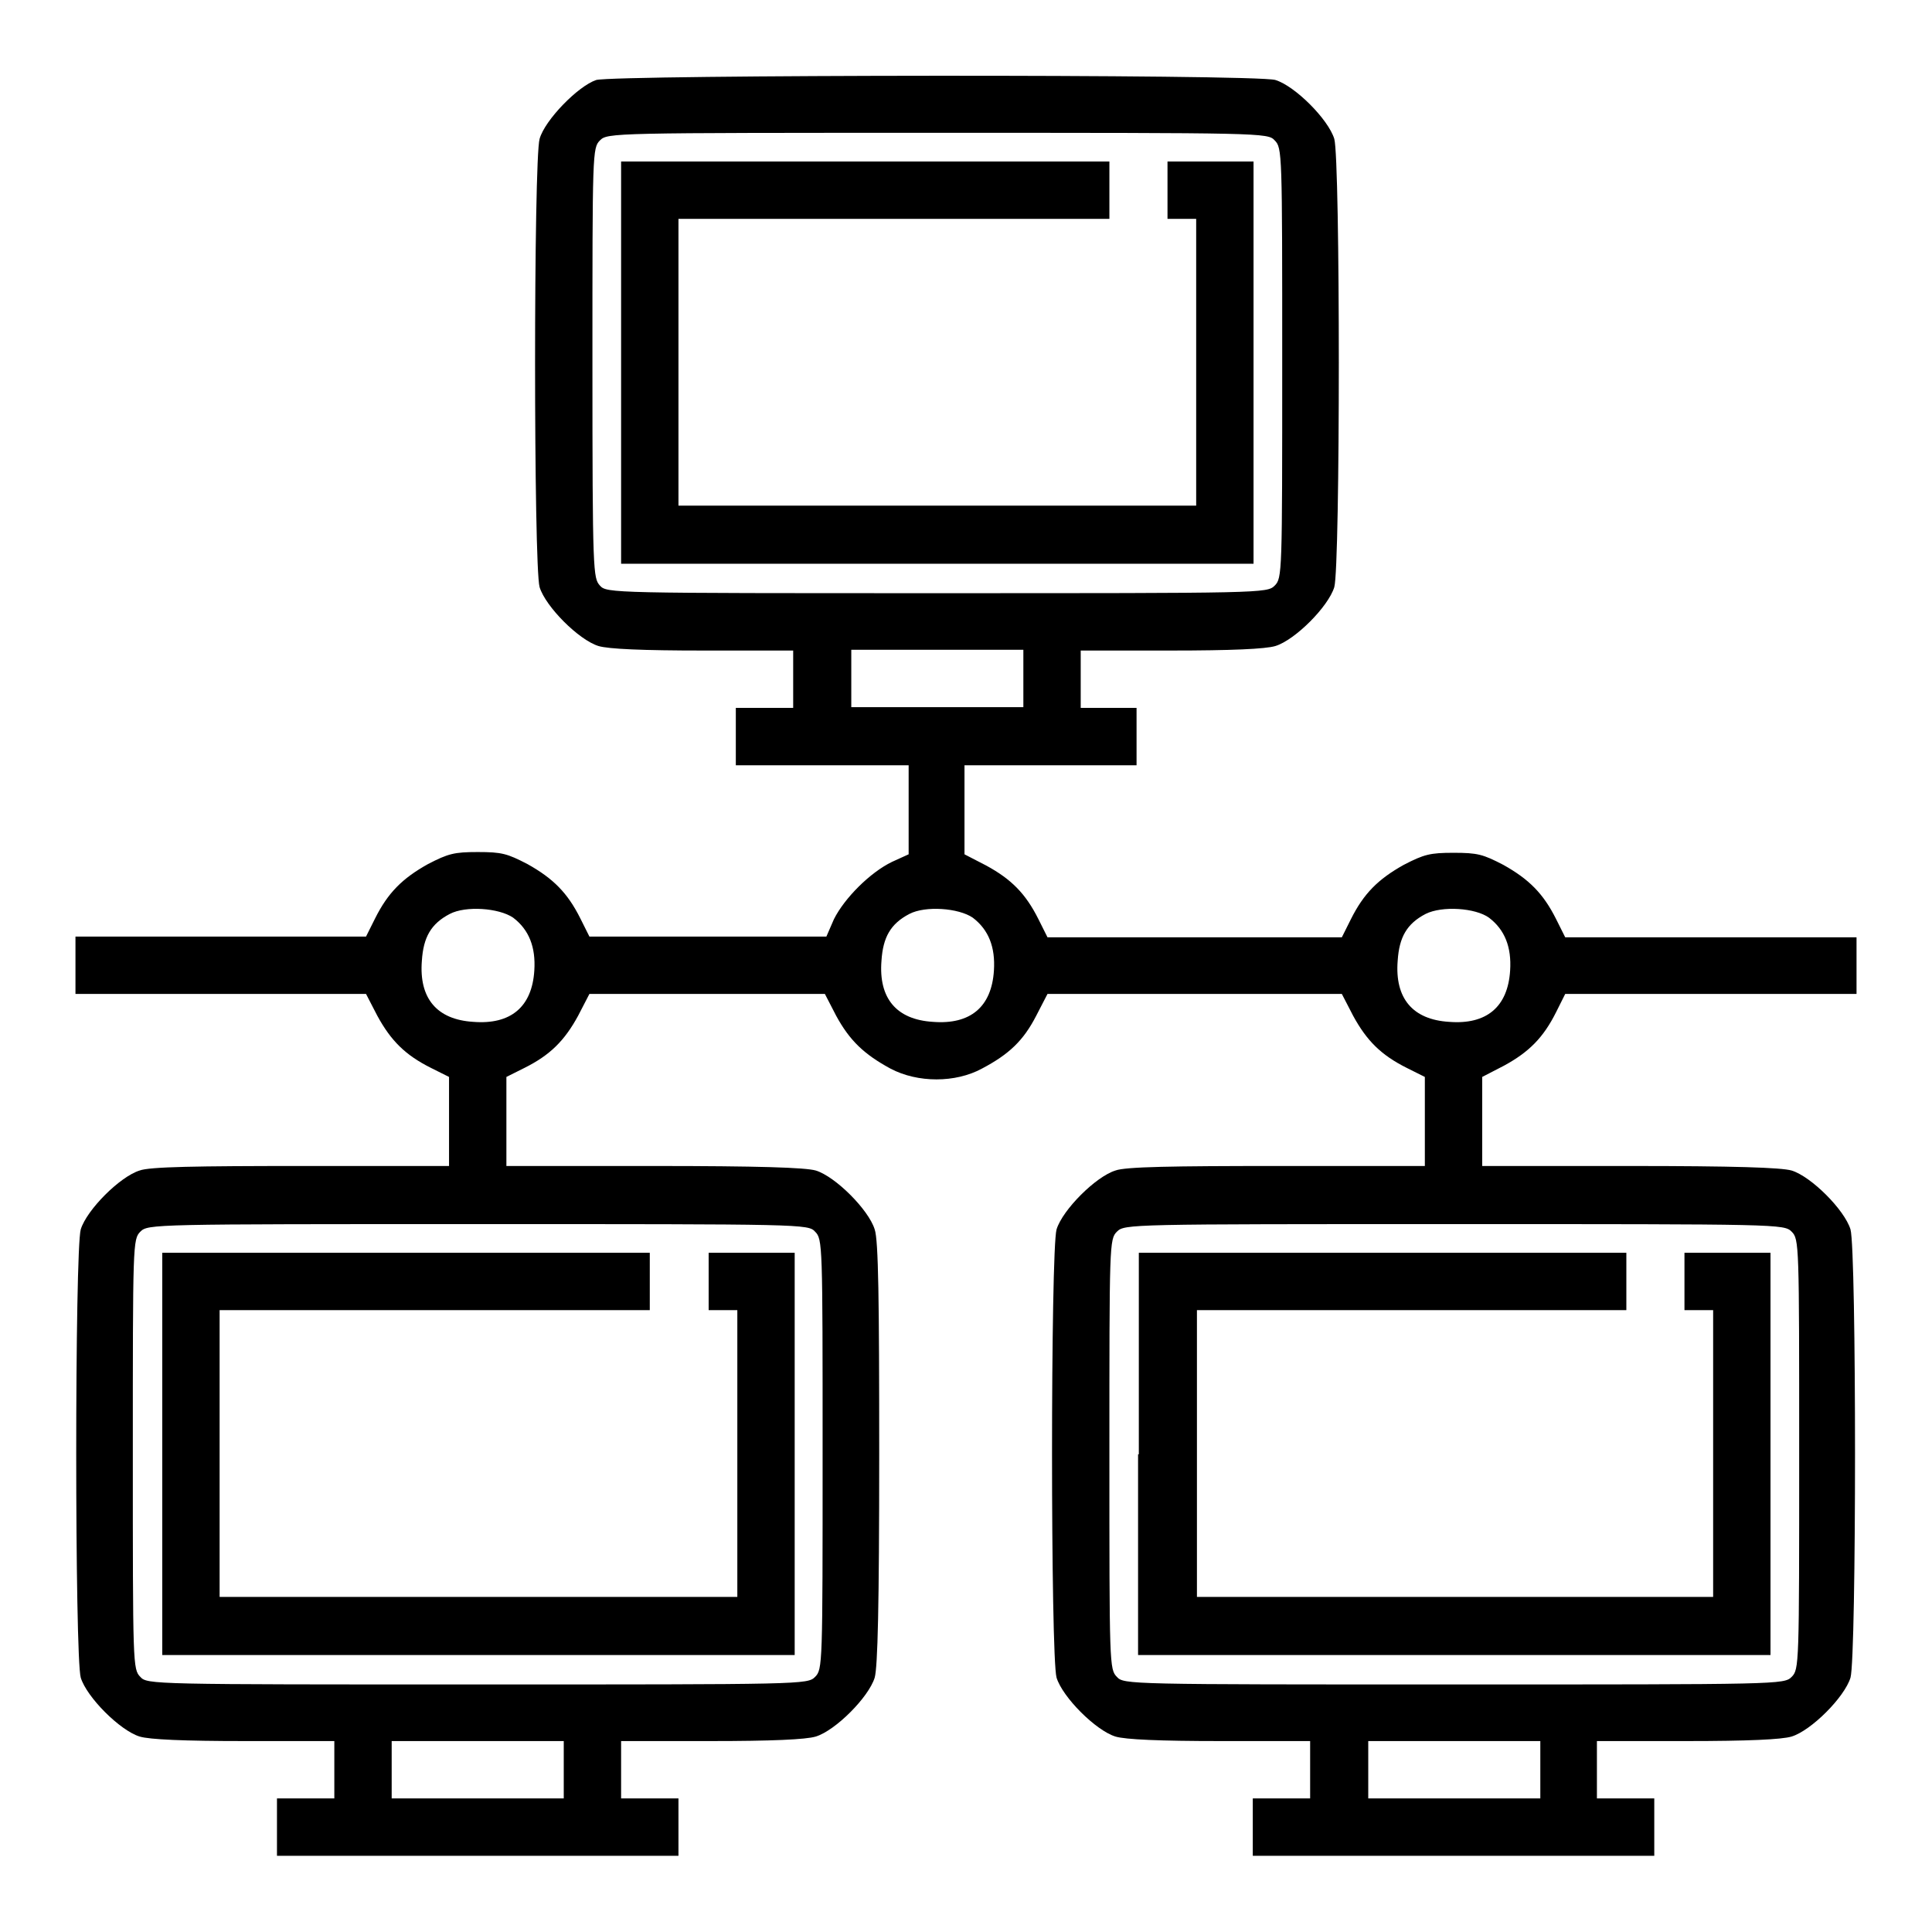
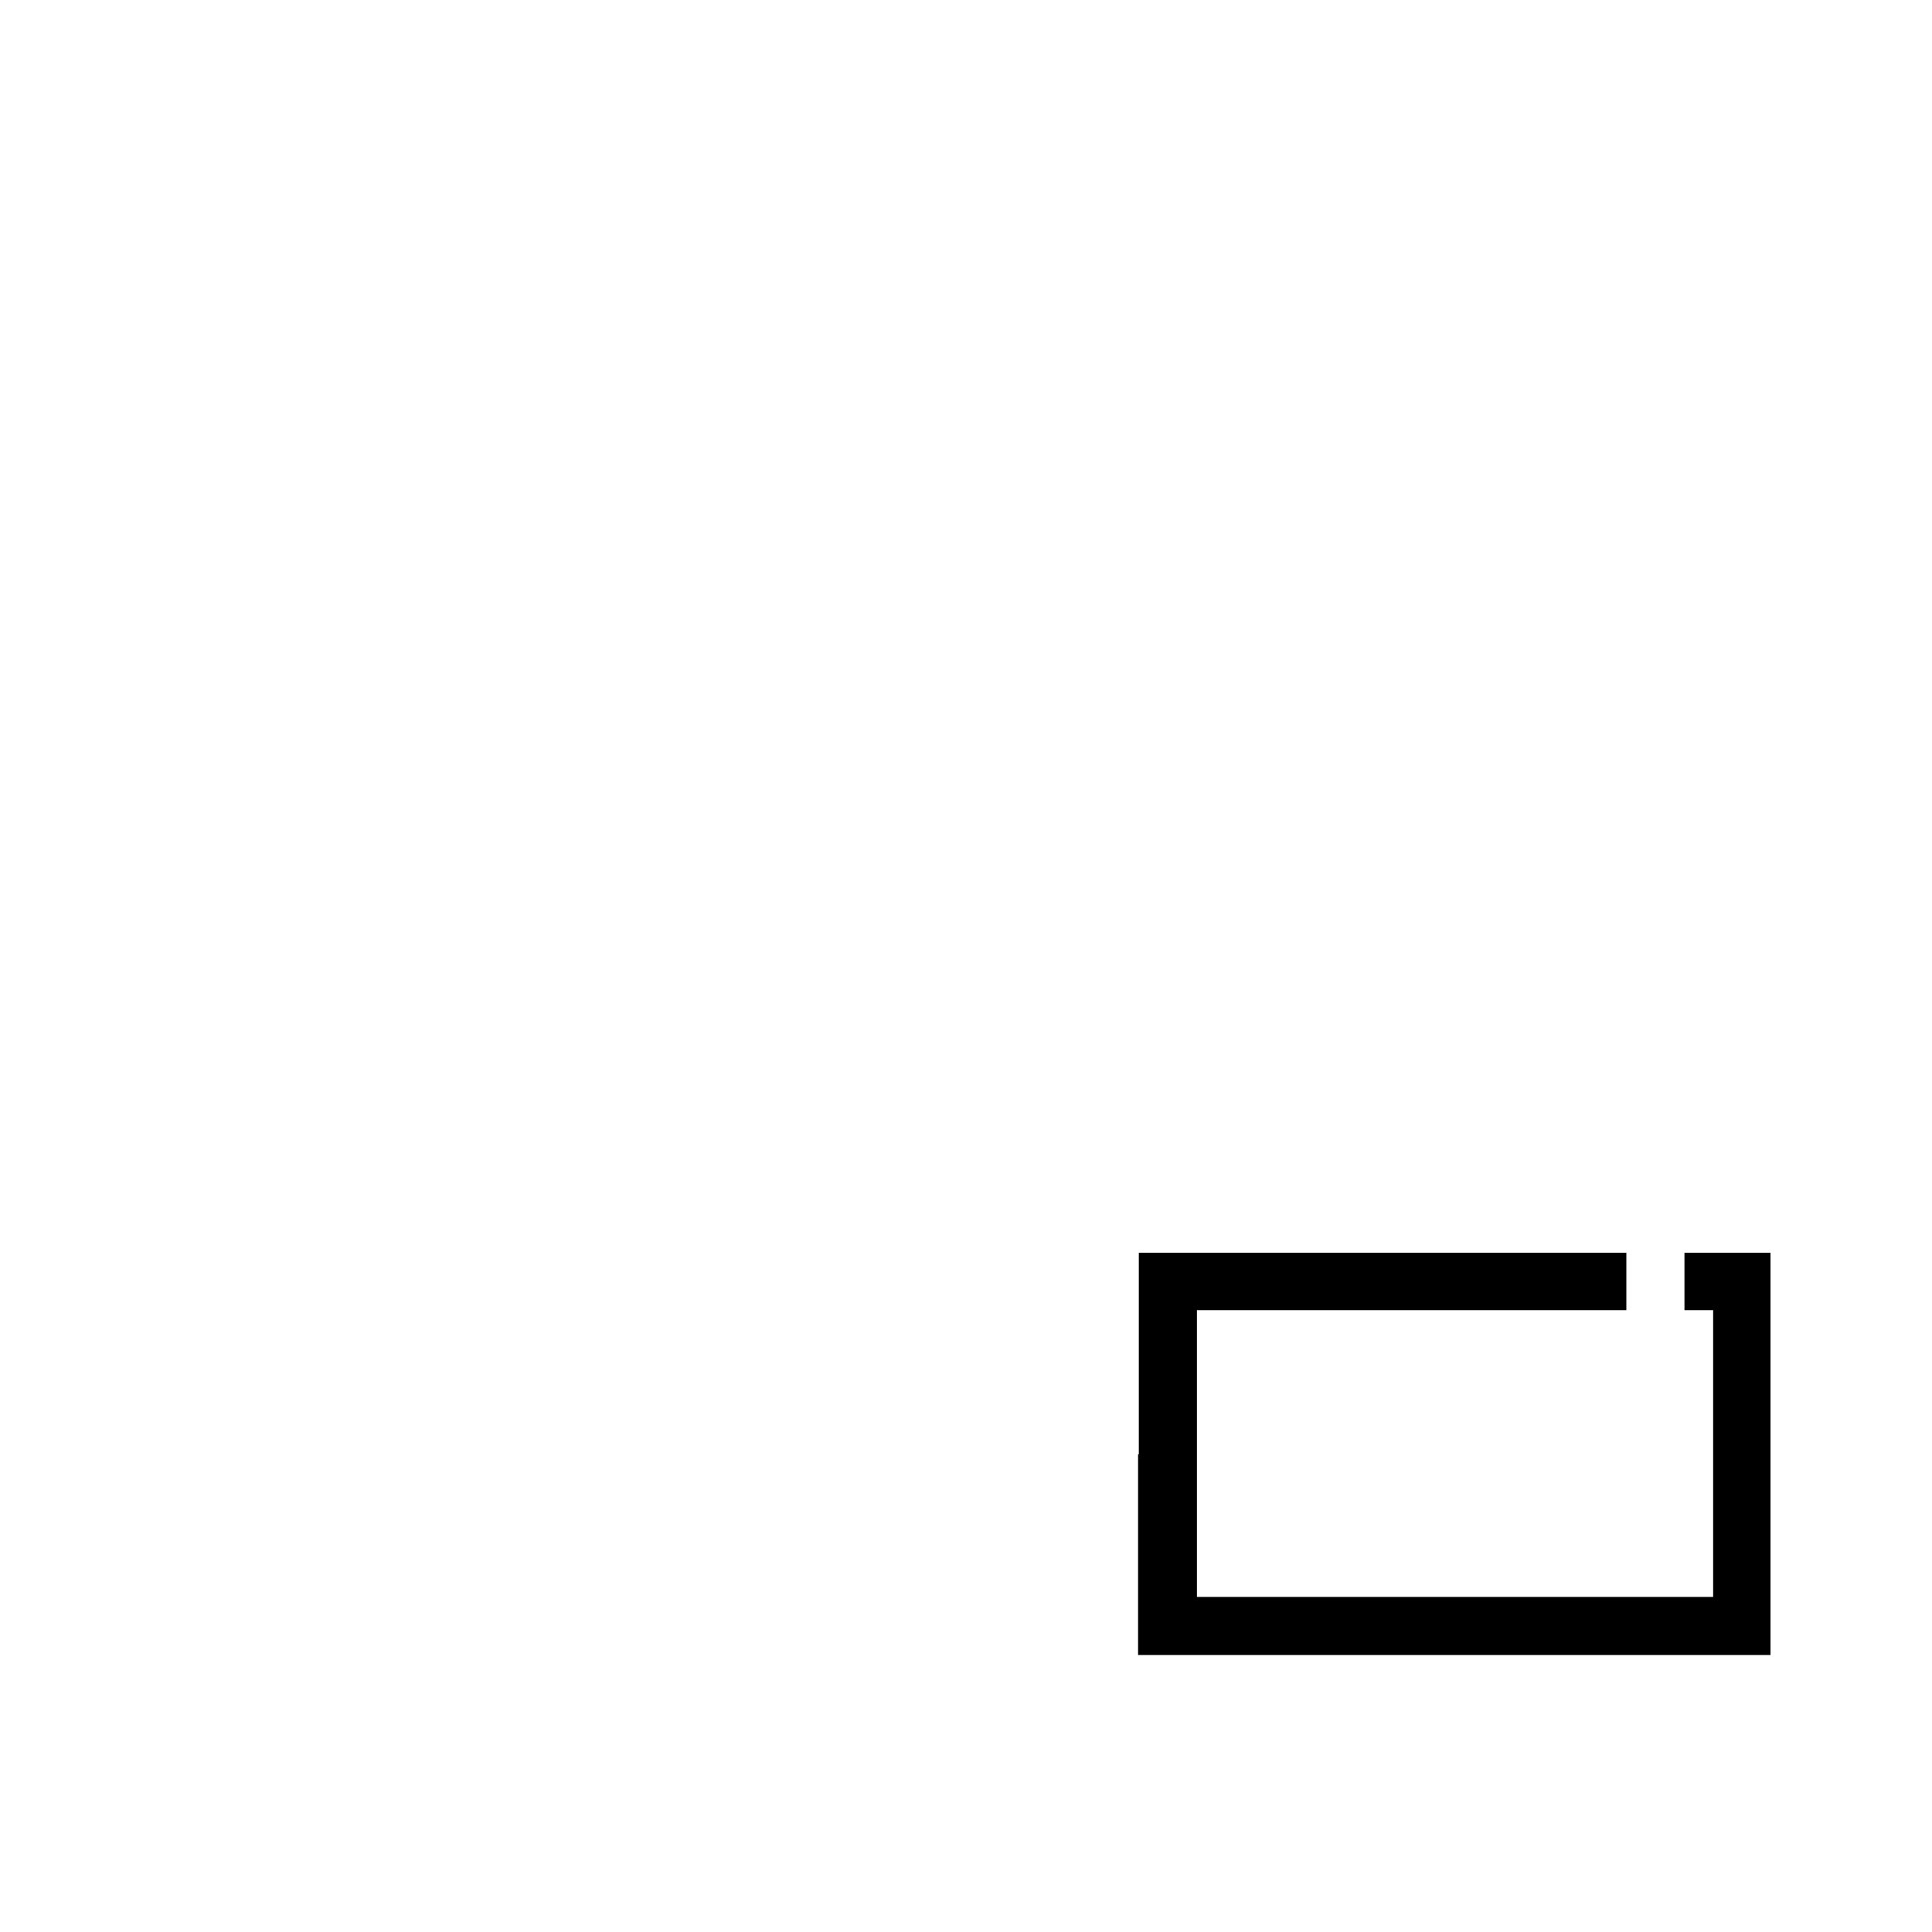
<svg xmlns="http://www.w3.org/2000/svg" version="1.1" x="0px" y="0px" viewBox="0 0 256 256" enable-background="new 0 0 256 256" xml:space="preserve">
  <g>
    <g>
      <g>
-         <path fill="#000000" d="M79,10.6c-2.4,0.8-6.8,5.3-7.5,7.8c-0.8,2.8-0.8,56.6,0,59.4c0.8,2.6,5.2,7,7.8,7.8c1.3,0.4,5.9,0.6,13.9,0.6h11.9v3.8v3.8h-3.8h-3.8v3.8v3.8H109h11.4v5.9v5.9l-2.2,1c-2.9,1.4-6.3,4.8-7.7,7.6l-1,2.3H93.8H78.1l-1.2-2.4c-1.7-3.4-3.6-5.3-7-7.2c-2.7-1.4-3.4-1.6-6.6-1.6c-3.1,0-3.9,0.2-6.6,1.6c-3.4,1.9-5.3,3.8-7,7.2l-1.2,2.4H29.3H10v3.8v3.8h19.2h19.3l1.5,2.9c1.8,3.3,3.7,5.2,7.1,6.9l2.4,1.2v5.9v5.9H40c-13.9,0-20.2,0.1-21.5,0.6c-2.6,0.8-7,5.2-7.8,7.8c-0.8,2.8-0.8,56.6,0,59.4c0.8,2.6,5.2,7,7.8,7.8c1.3,0.4,5.9,0.6,13.9,0.6h11.9v3.8v3.8h-3.8h-3.8v3.8v3.8h26.6h26.6v-3.8v-3.8h-3.8h-3.8v-3.8v-3.8h11.9c8,0,12.6-0.2,13.9-0.6c2.6-0.8,7-5.2,7.8-7.8c0.4-1.4,0.6-9.4,0.6-29.7c0-20.3-0.1-28.3-0.6-29.7c-0.8-2.6-5.2-7-7.8-7.8c-1.4-0.4-7.6-0.6-21.5-0.6H67.1v-5.9v-5.9l2.4-1.2c3.4-1.7,5.3-3.6,7.1-6.9l1.5-2.9h15.6h15.6l1.5,2.9c1.8,3.3,3.7,5.1,7.2,7c3.6,1.9,8.6,1.9,12.1,0c3.6-1.9,5.5-3.7,7.2-7l1.5-2.9h19.5h19.5l1.5,2.9c1.8,3.3,3.7,5.2,7.1,6.9l2.4,1.2v5.9v5.9h-19.5c-13.9,0-20.2,0.1-21.5,0.6c-2.6,0.8-7,5.2-7.8,7.8c-0.8,2.8-0.8,56.6,0,59.4c0.8,2.6,5.2,7,7.8,7.8c1.3,0.4,5.9,0.6,13.9,0.6h11.9v3.8v3.8h-3.8h-3.8v3.8v3.8h26.6h26.6v-3.8v-3.8h-3.8h-3.8v-3.8v-3.8h11.9c8,0,12.6-0.2,13.9-0.6c2.6-0.8,7-5.2,7.8-7.8c0.8-2.8,0.8-56.6,0-59.4c-0.8-2.6-5.2-7-7.8-7.8c-1.4-0.4-7.6-0.6-21.5-0.6h-19.5v-5.9v-5.9l2.9-1.5c3.3-1.8,5.2-3.7,6.9-7.1l1.2-2.4h19.3H246V128v-3.8h-19.3h-19.3l-1.2-2.4c-1.7-3.4-3.6-5.3-7-7.2c-2.7-1.4-3.4-1.6-6.6-1.6c-3.1,0-3.9,0.2-6.6,1.6c-3.4,1.9-5.3,3.8-7,7.2l-1.2,2.4h-19.5h-19.5l-1.2-2.4c-1.7-3.4-3.6-5.3-6.9-7.1l-2.9-1.5v-5.9v-5.9h11.4h11.4v-3.8v-3.8H147h-3.8v-3.8v-3.8h11.9c8,0,12.6-0.2,13.9-0.6c2.6-0.8,7-5.2,7.8-7.8c0.8-2.8,0.8-56.6,0-59.4c-0.8-2.6-5.2-7-7.8-7.8C166.4,9.8,81.5,9.9,79,10.6z M168.9,18.6c1,1,1,1.6,1,29.5s0,28.5-1,29.5s-1.6,1-44.7,1s-43.8,0-44.7-1s-1-1.6-1-29.5s0-28.5,1-29.5s1.6-1,44.7-1S168,17.6,168.9,18.6z M135.6,89.9v3.8h-11.4h-11.4v-3.8v-3.8h11.4h11.4V89.9z M68,121.6c2.1,1.6,3,3.9,2.8,7c-0.3,4.8-3.1,7.2-8.1,6.8c-4.8-0.3-7.2-3.1-6.8-8.1c0.2-3.1,1.2-4.9,3.7-6.2C61.7,120,66.1,120.3,68,121.6z M128.9,121.6c2.1,1.6,3,3.9,2.8,7c-0.3,4.8-3.1,7.2-8.1,6.8c-4.8-0.3-7.2-3.1-6.8-8.1c0.2-3.1,1.2-4.9,3.7-6.2C122.6,120,127,120.3,128.9,121.6z M197.3,121.6c2.1,1.6,3,3.9,2.8,7c-0.3,4.8-3.1,7.2-8.1,6.8c-4.8-0.3-7.2-3.1-6.8-8.1c0.2-3.1,1.2-4.9,3.7-6.2C191.1,120,195.5,120.3,197.3,121.6z M108,163.2c1,1,1,1.6,1,29.5c0,27.9,0,28.5-1,29.5c-1,1-1.6,1-44.7,1s-43.8,0-44.7-1c-1-1-1-1.6-1-29.5c0-27.9,0-28.5,1-29.5s1.6-1,44.7-1S107.1,162.2,108,163.2z M237.4,163.2c1,1,1,1.6,1,29.5c0,27.9,0,28.5-1,29.5c-1,1-1.6,1-44.7,1s-43.8,0-44.7-1c-1-1-1-1.6-1-29.5c0-27.9,0-28.5,1-29.5s1.6-1,44.7-1S236.4,162.2,237.4,163.2z M74.7,234.5v3.8H63.3H51.9v-3.8v-3.8h11.4h11.4V234.5z M204.1,234.5v3.8h-11.4h-11.4v-3.8v-3.8h11.4h11.4V234.5z" />
-         <path fill="#000000" d="M82.3,48.1v26.6h41.9h41.9V48.1V21.4h-5.7h-5.7v3.8v3.8h1.9h1.9v19v19h-34.2H89.9v-19v-19h28.5H147v-3.8v-3.8h-32.3H82.3V48.1z" />
-         <path fill="#000000" d="M21.5,192.7v26.6h41.9h41.9v-26.6V166h-5.7h-5.7v3.8v3.8h1.9h1.9v19v19H63.3H29.1v-19v-19h28.5h28.5v-3.8V166H53.8H21.5V192.7z" />
        <path fill="#000000" d="M150.8,192.7v26.6h41.9h41.9v-26.6V166h-5.7h-5.7v3.8v3.8h1.9h1.9v19v19h-34.2h-34.2v-19v-19H187h28.5v-3.8V166h-32.3h-32.3V192.7z" />
      </g>
    </g>
  </g>
</svg>